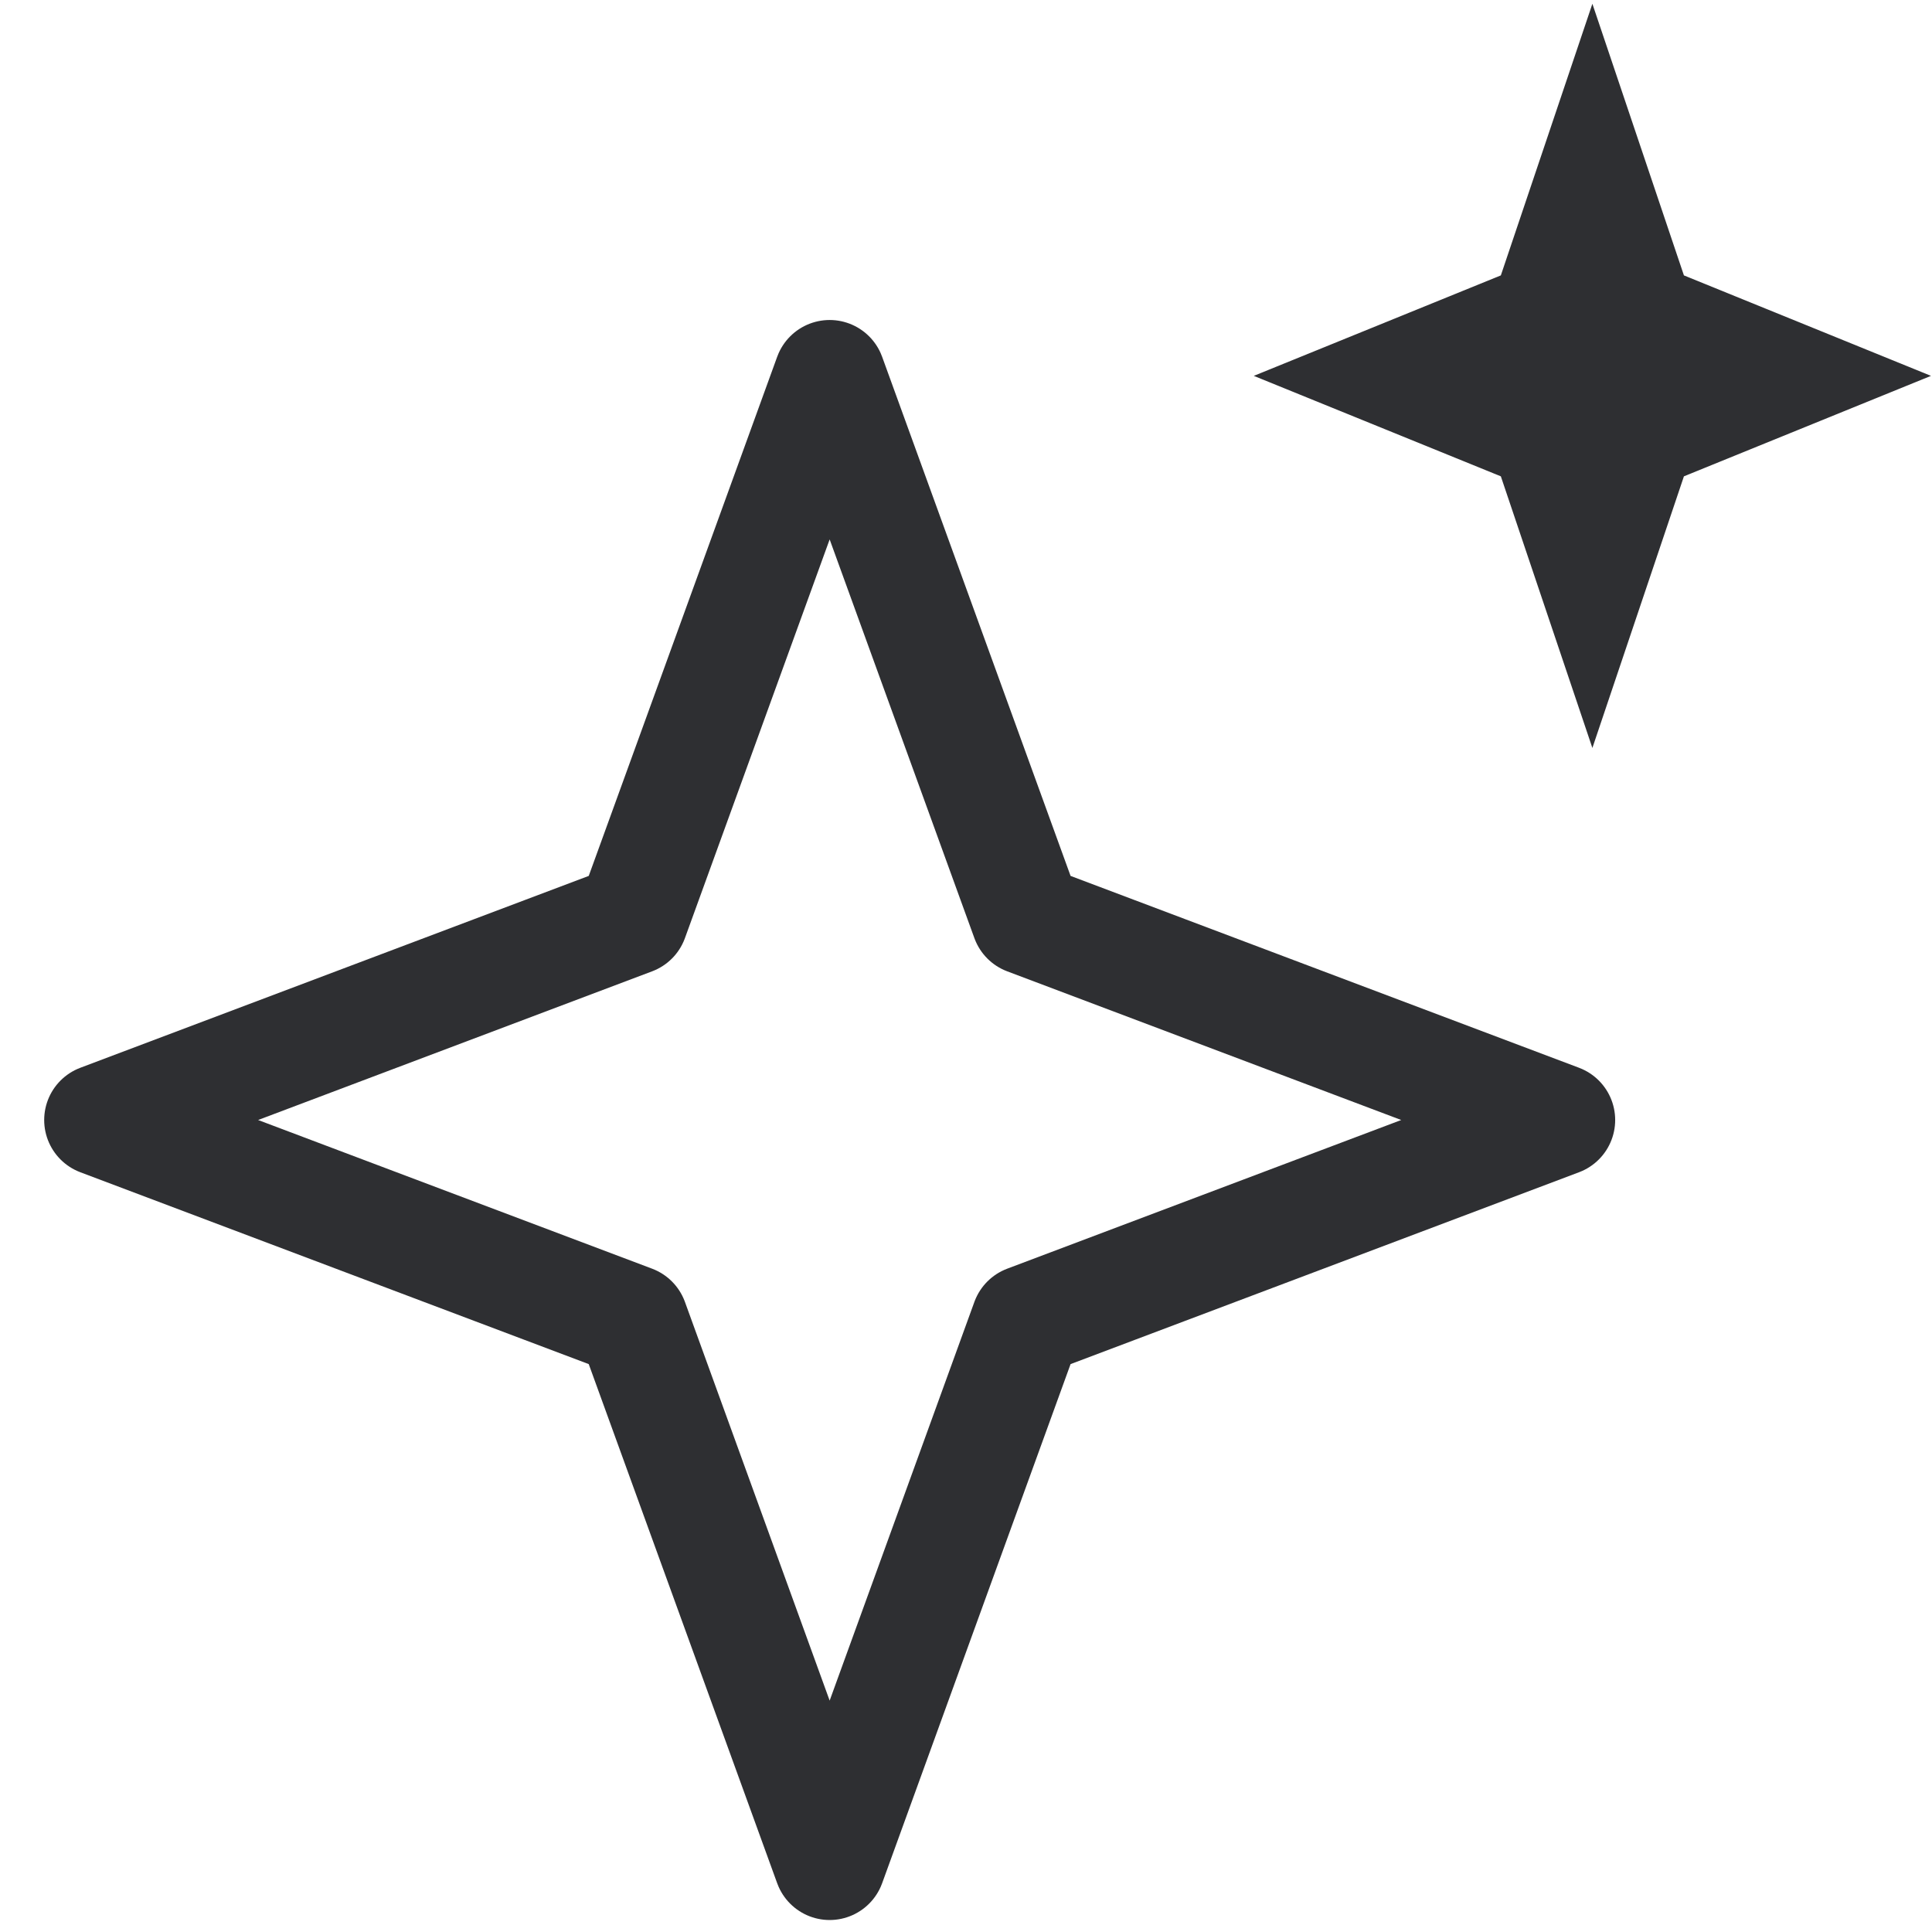
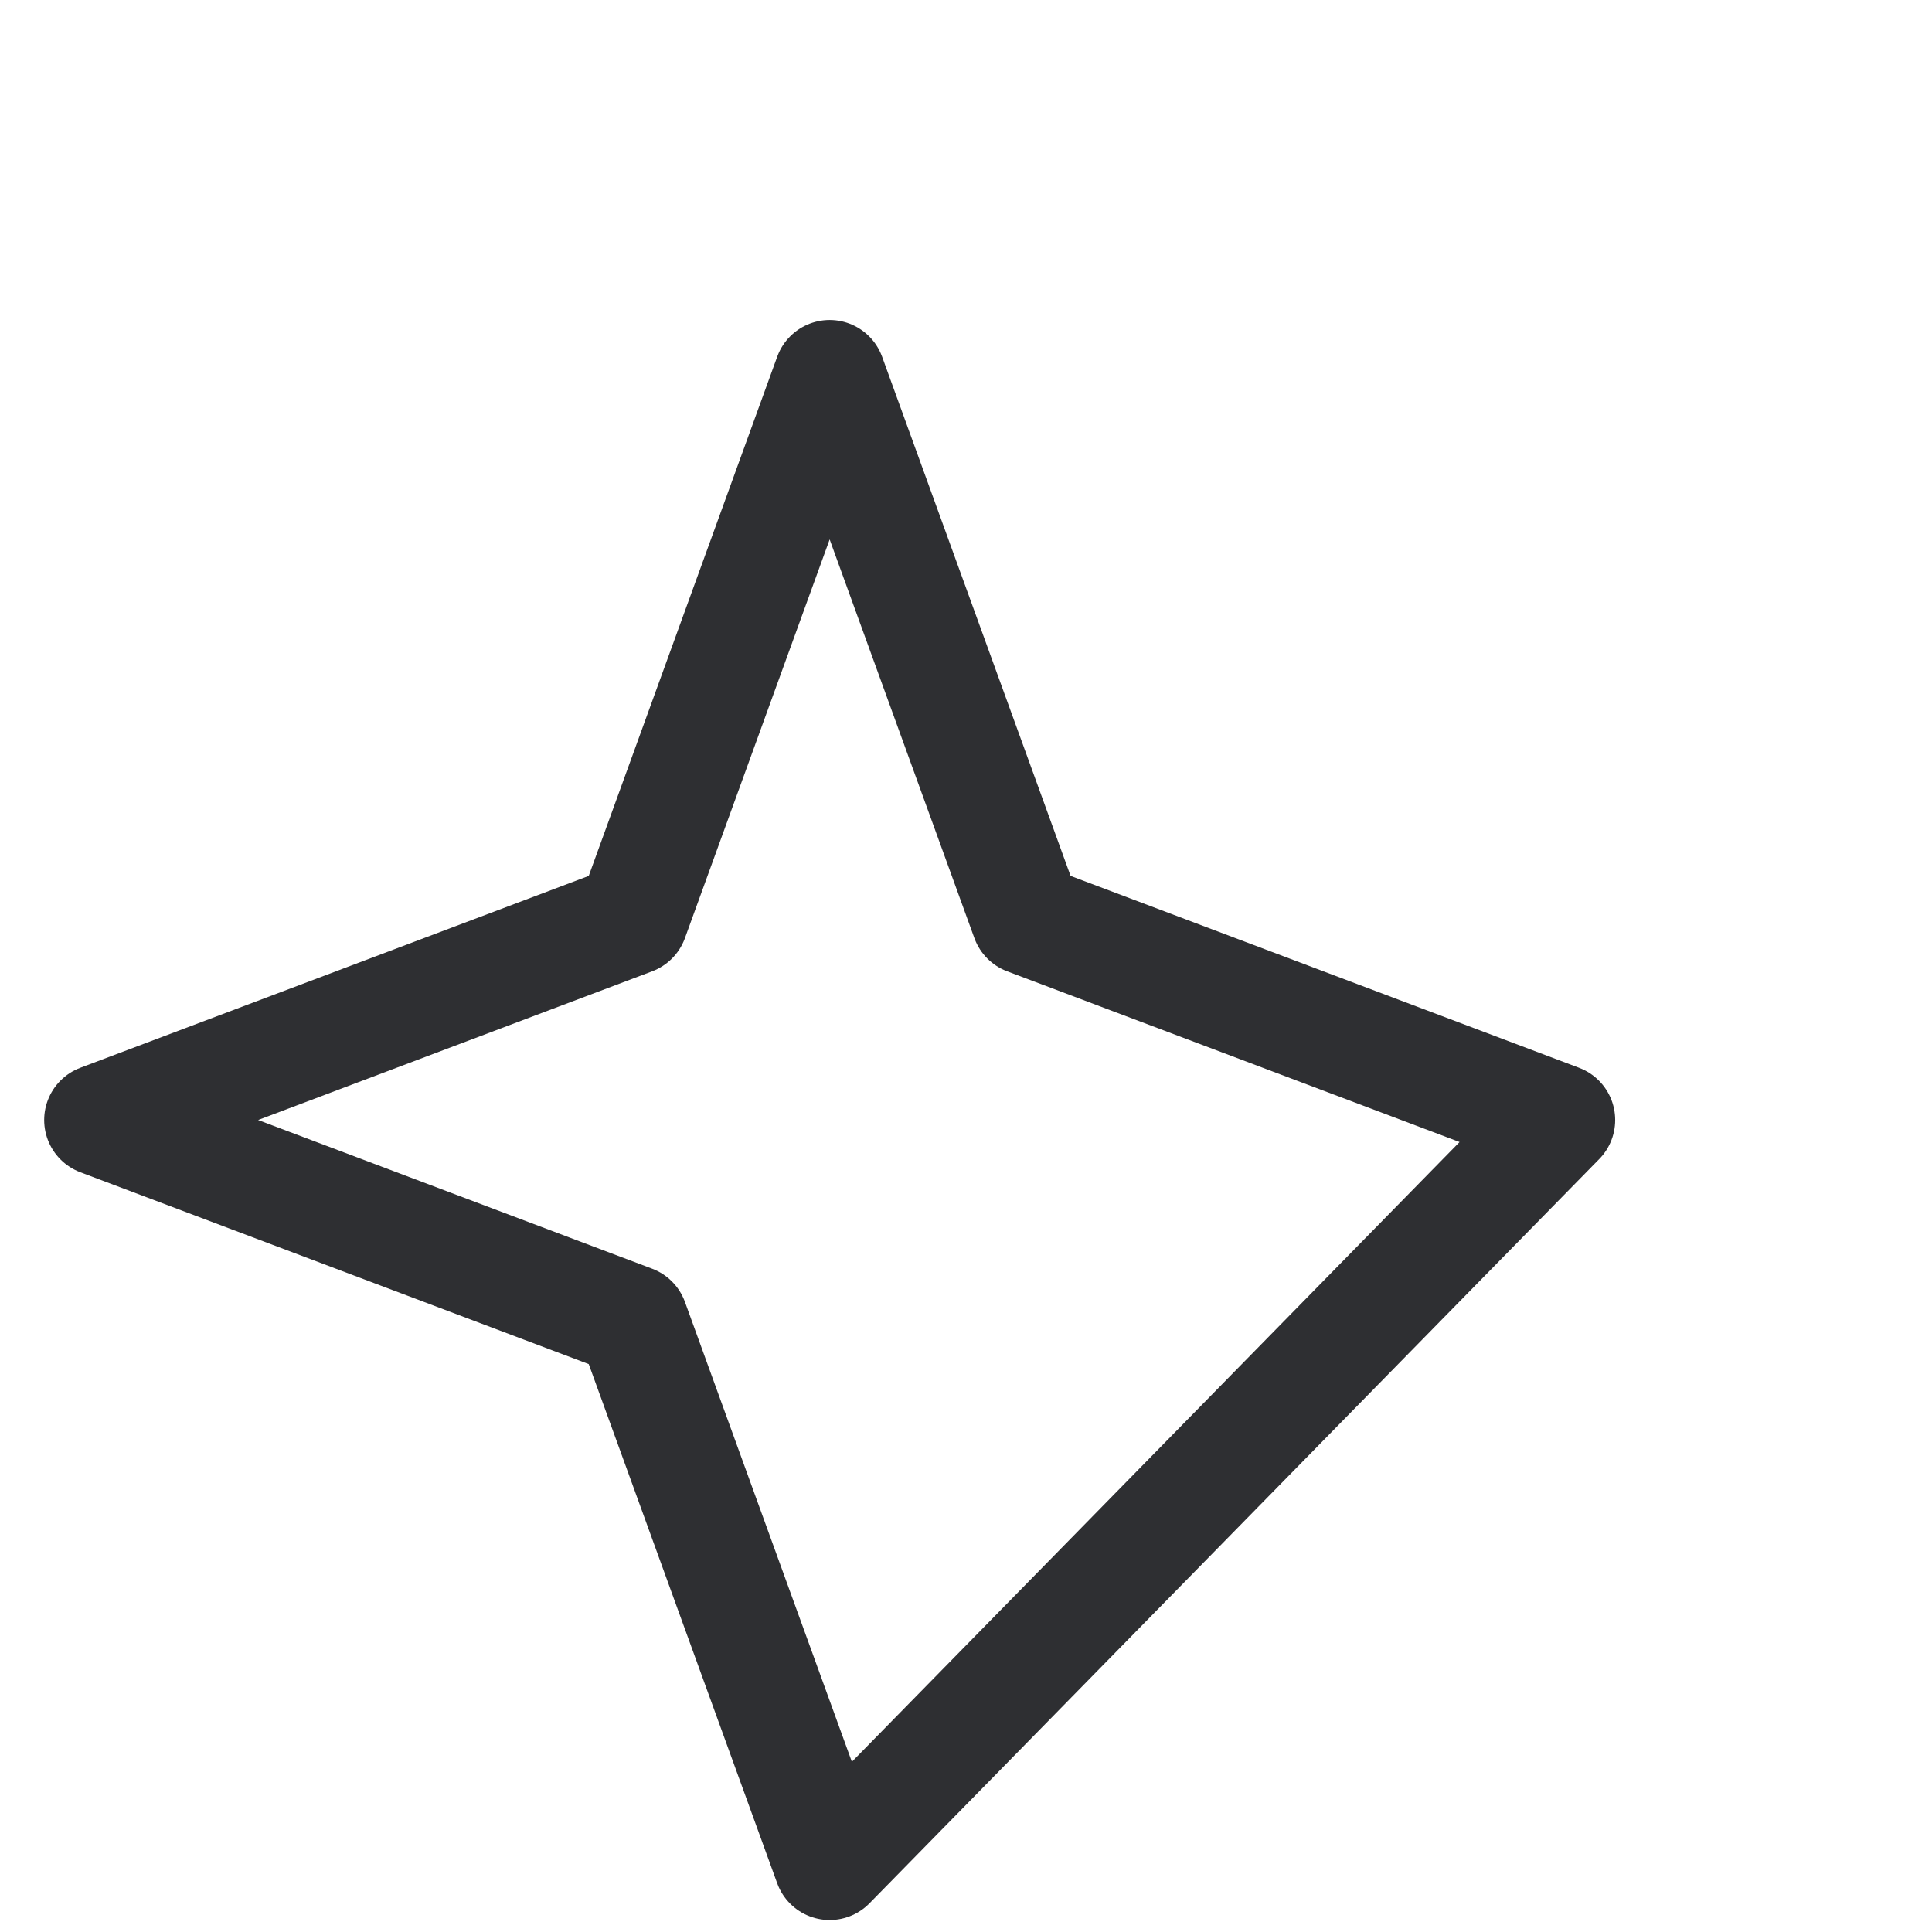
<svg xmlns="http://www.w3.org/2000/svg" width="42" height="42" viewBox="0 0 42 42" fill="none">
-   <path d="M18.036 8.17L22.323 19.98L33.899 24.348L22.323 28.716L18.036 40.526L13.749 28.716L2.174 24.348L13.749 19.98L18.036 8.17Z" stroke="#2E2F32" stroke-width="2.427" stroke-linecap="round" stroke-linejoin="round" />
-   <path d="M34.617 0.082L36.607 5.987L41.978 8.171L36.607 10.355L34.617 16.26L32.627 10.355L27.256 8.171L32.627 5.987L34.617 0.082Z" fill="#2E2F32" />
+   <path d="M18.036 8.17L22.323 19.98L33.899 24.348L18.036 40.526L13.749 28.716L2.174 24.348L13.749 19.98L18.036 8.17Z" stroke="#2E2F32" stroke-width="2.427" stroke-linecap="round" stroke-linejoin="round" />
</svg>